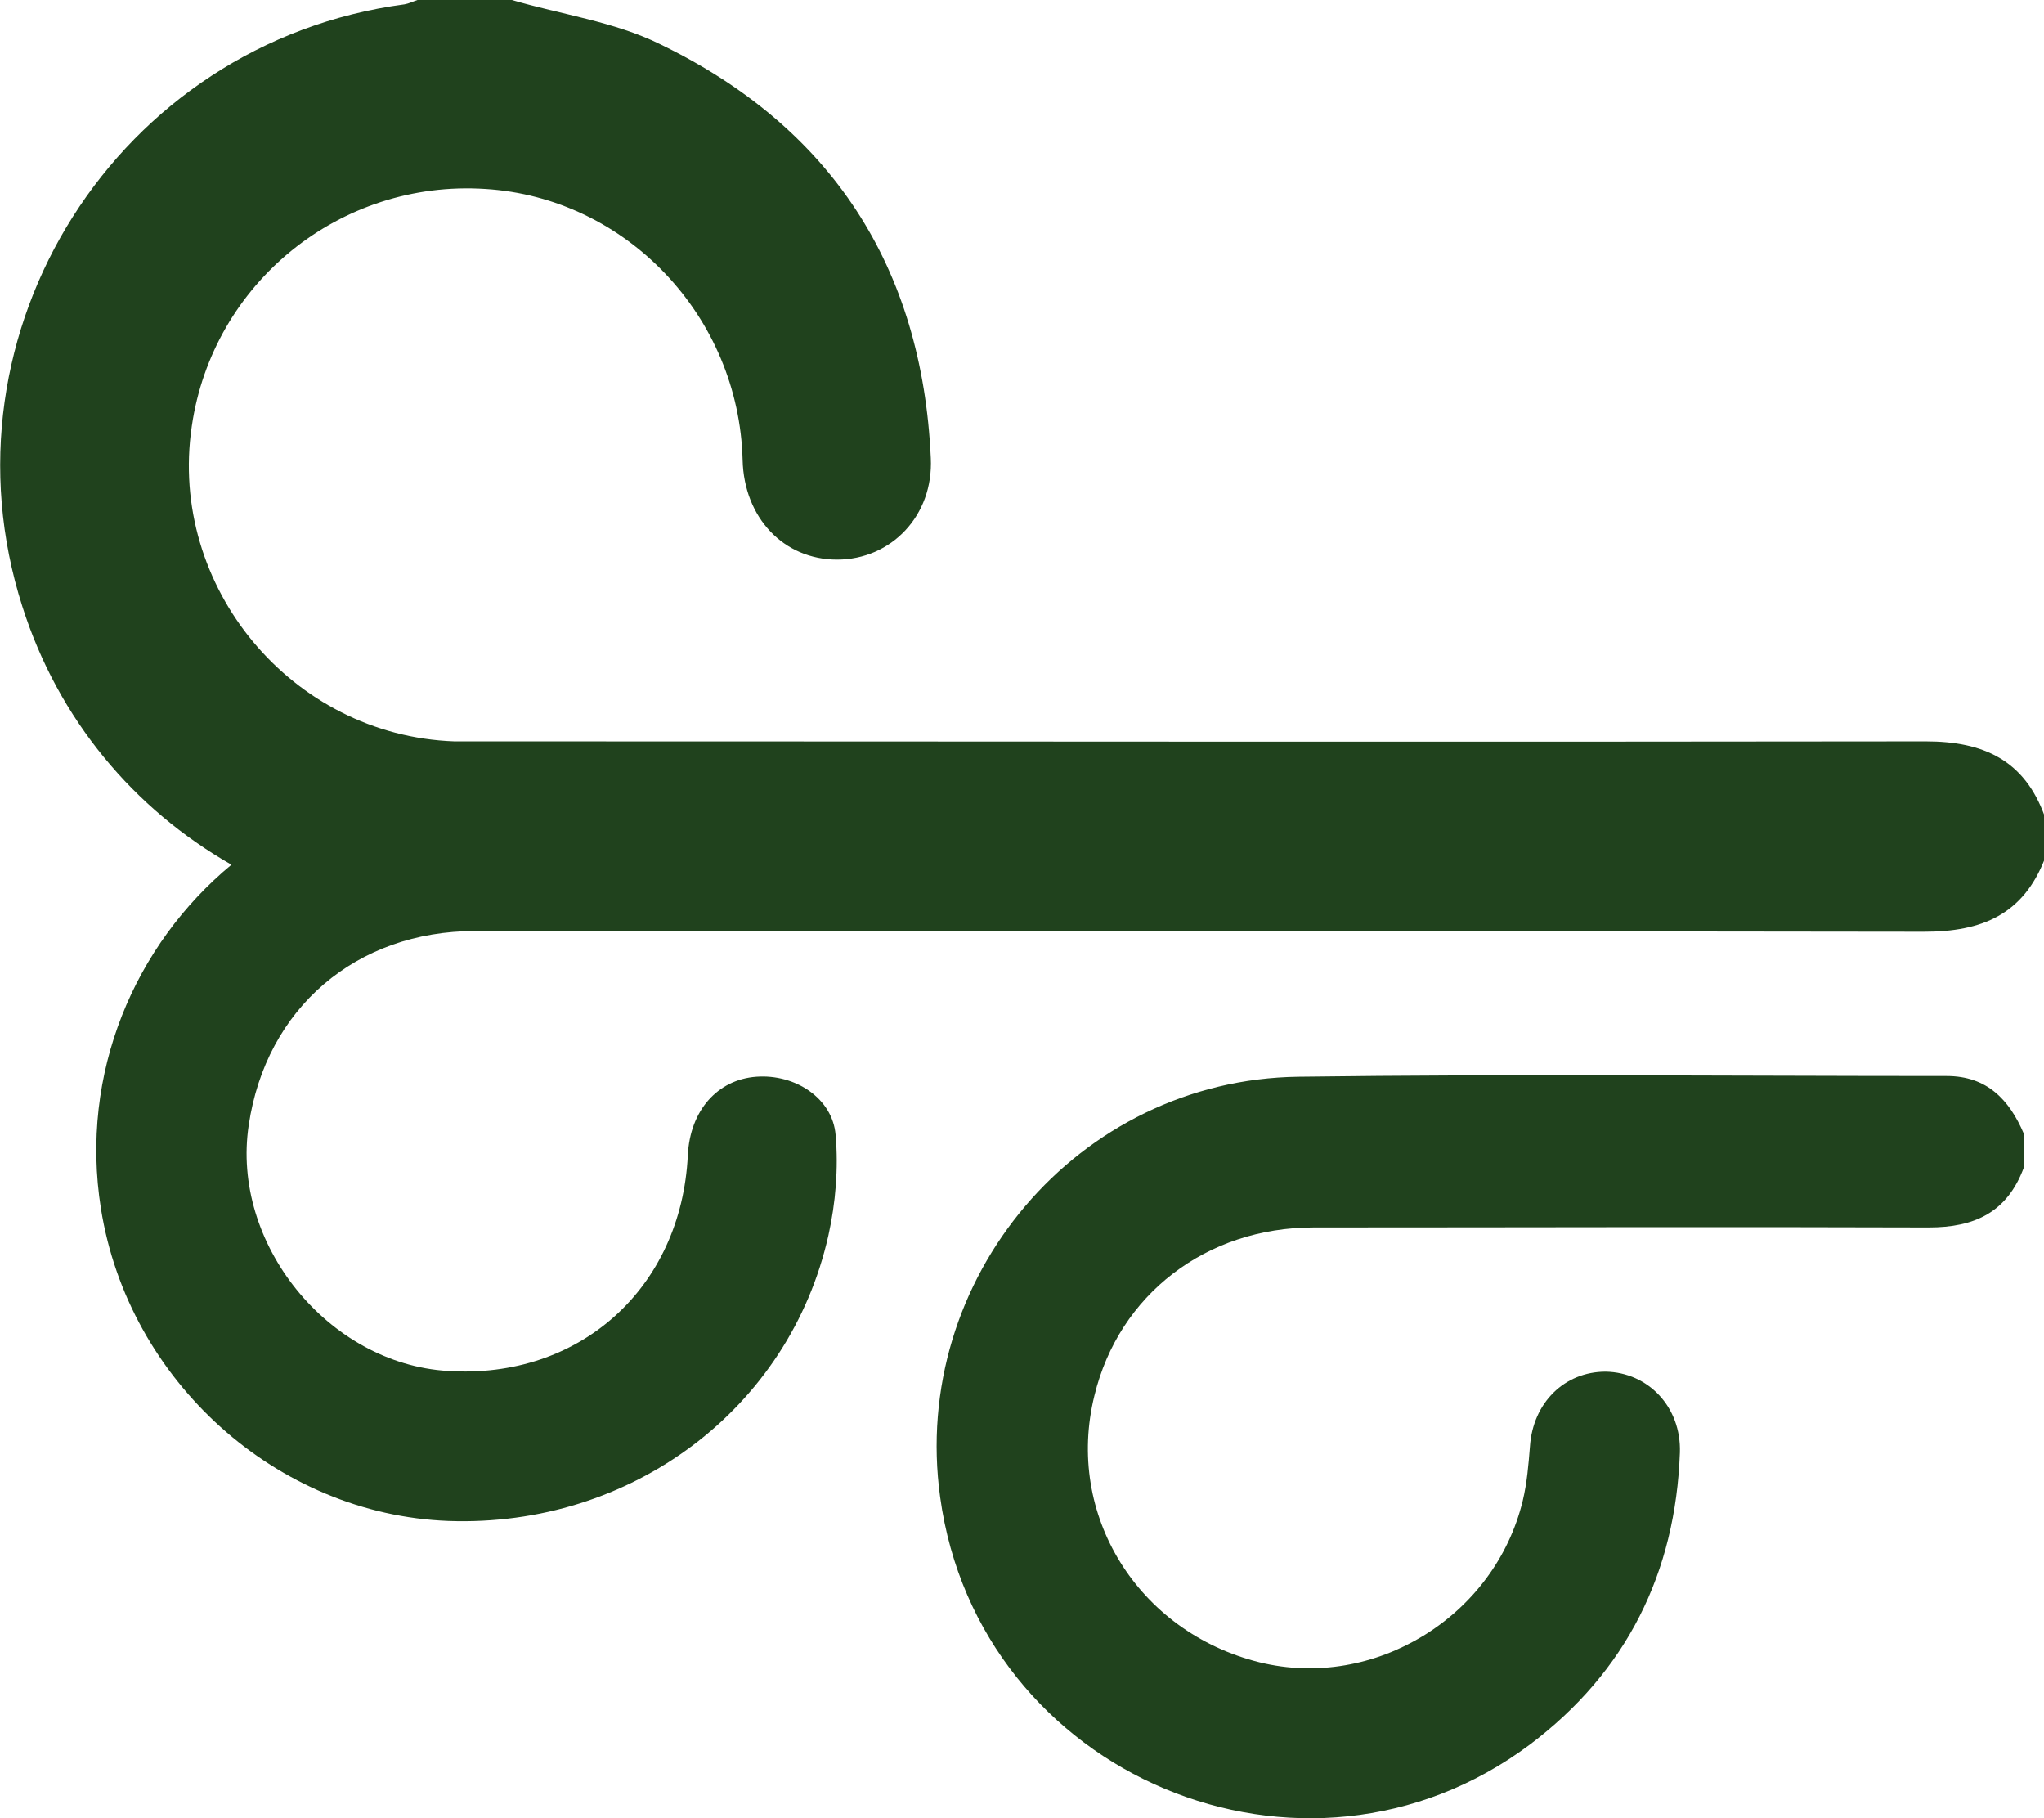
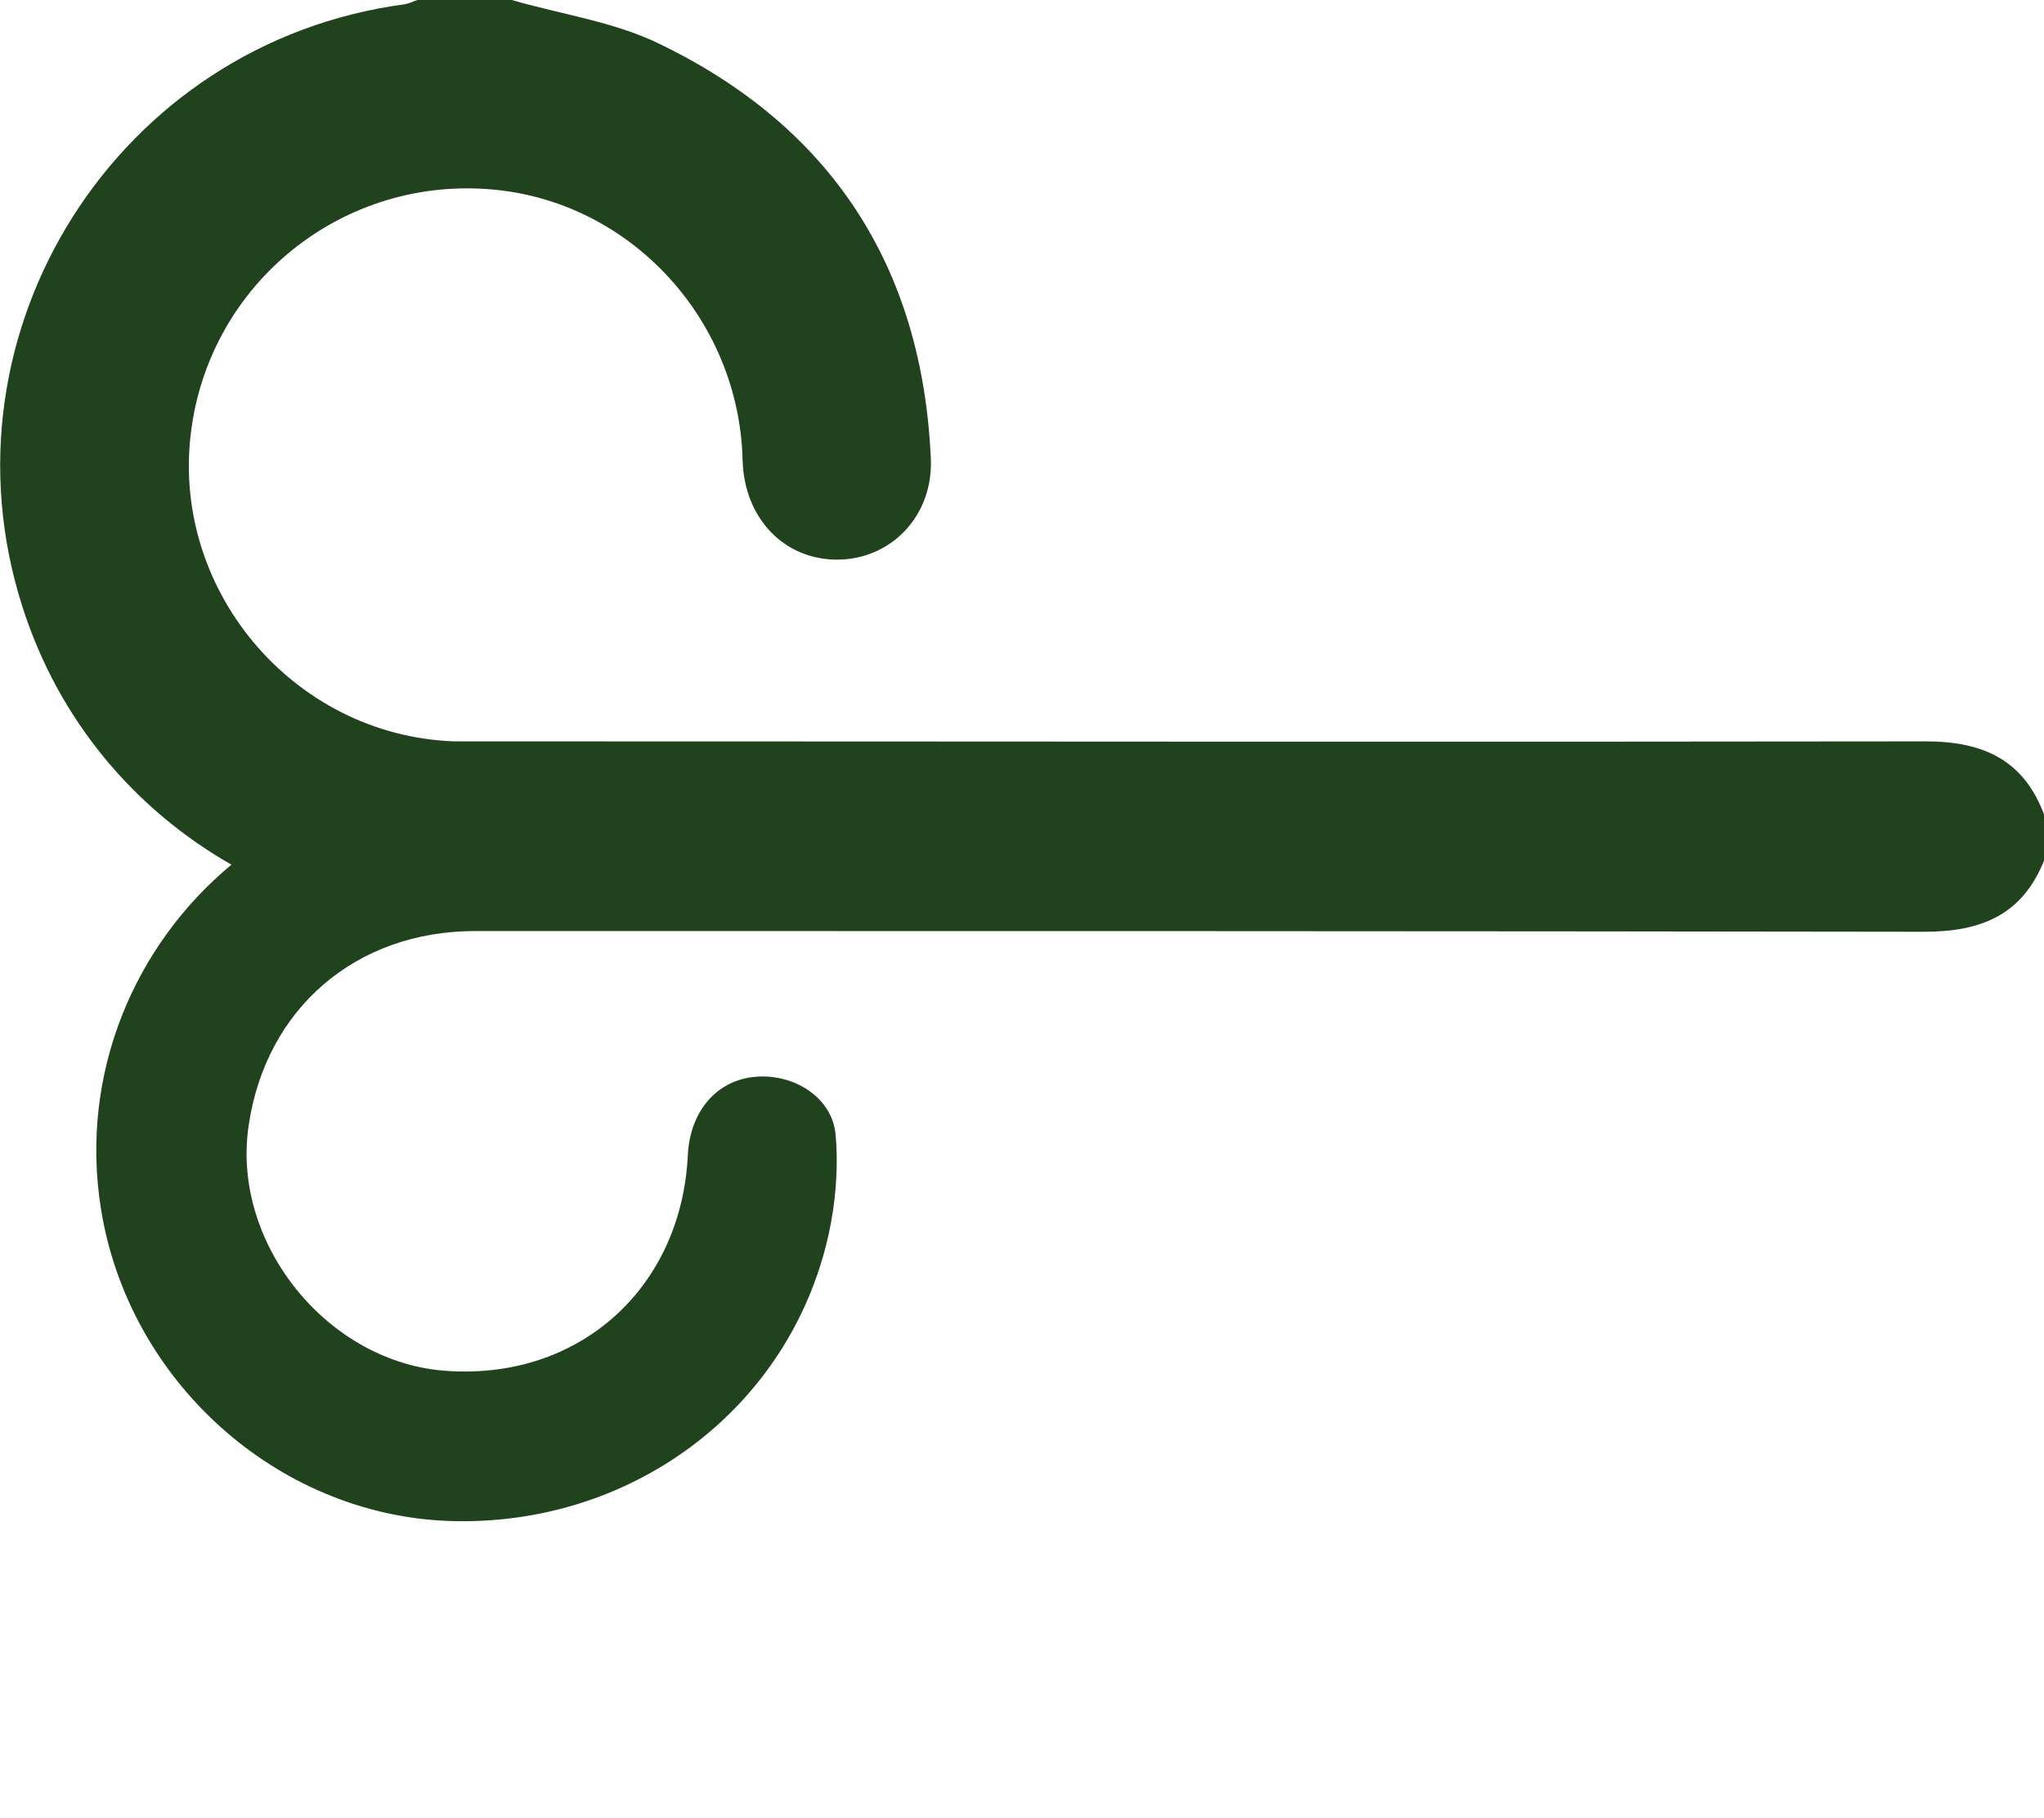
<svg xmlns="http://www.w3.org/2000/svg" id="Layer_2" data-name="Layer 2" viewBox="0 0 28.35 25.21">
  <defs>
    <style>      .cls-1 {        fill: #20421d;        stroke-width: 0px;      }    </style>
  </defs>
  <g id="Layer_1-2" data-name="Layer 1">
    <g>
      <path class="cls-1" d="M26.7,10.28c-6.64.01-13.27,0-19.91,0-.16,0-.33,0-.49,0-2.25-.08-3.97-2.14-3.64-4.37.29-1.99,2.06-3.42,4.07-3.29,1.96.12,3.52,1.77,3.57,3.76.02.8.57,1.38,1.31,1.38.75,0,1.34-.61,1.3-1.41-.12-2.65-1.38-4.59-3.76-5.74-.63-.31-1.37-.41-2.05-.61h-1.31c-.06.02-.12.05-.18.06C1.63.59-.91,4.6.31,8.41c.5,1.57,1.55,2.81,2.9,3.58-1.34,1.11-2.11,2.89-1.81,4.77.38,2.39,2.44,4.24,4.82,4.33,2.53.09,4.73-1.55,5.27-3.96.1-.45.14-.93.1-1.39-.04-.51-.56-.85-1.1-.81-.54.04-.92.47-.95,1.09-.09,1.84-1.5,3.11-3.33,2.99-1.66-.1-3.01-1.77-2.76-3.41.24-1.62,1.49-2.69,3.14-2.69,6.7,0,13.4,0,20.1.01.8,0,1.37-.24,1.67-1.01v-.59c-.28-.78-.85-1.04-1.65-1.04Z" />
-       <path class="cls-1" d="M26.98,14.92c-2.99,0-5.98-.03-8.97.01-3.06.04-5.39,2.8-4.97,5.83.53,3.87,5.05,5.77,8.18,3.43,1.34-1.01,2.02-2.38,2.08-4.05.02-.63-.44-1.11-1.03-1.12-.57,0-1.01.43-1.05,1.04-.02.25-.04.5-.1.75-.39,1.61-2.06,2.63-3.65,2.24-1.69-.42-2.7-2.05-2.29-3.7.34-1.4,1.55-2.33,3.04-2.33,2.84,0,5.69-.01,8.53,0,.64,0,1.09-.21,1.32-.83v-.47c-.2-.47-.51-.8-1.07-.8Z" />
    </g>
  </g>
</svg>